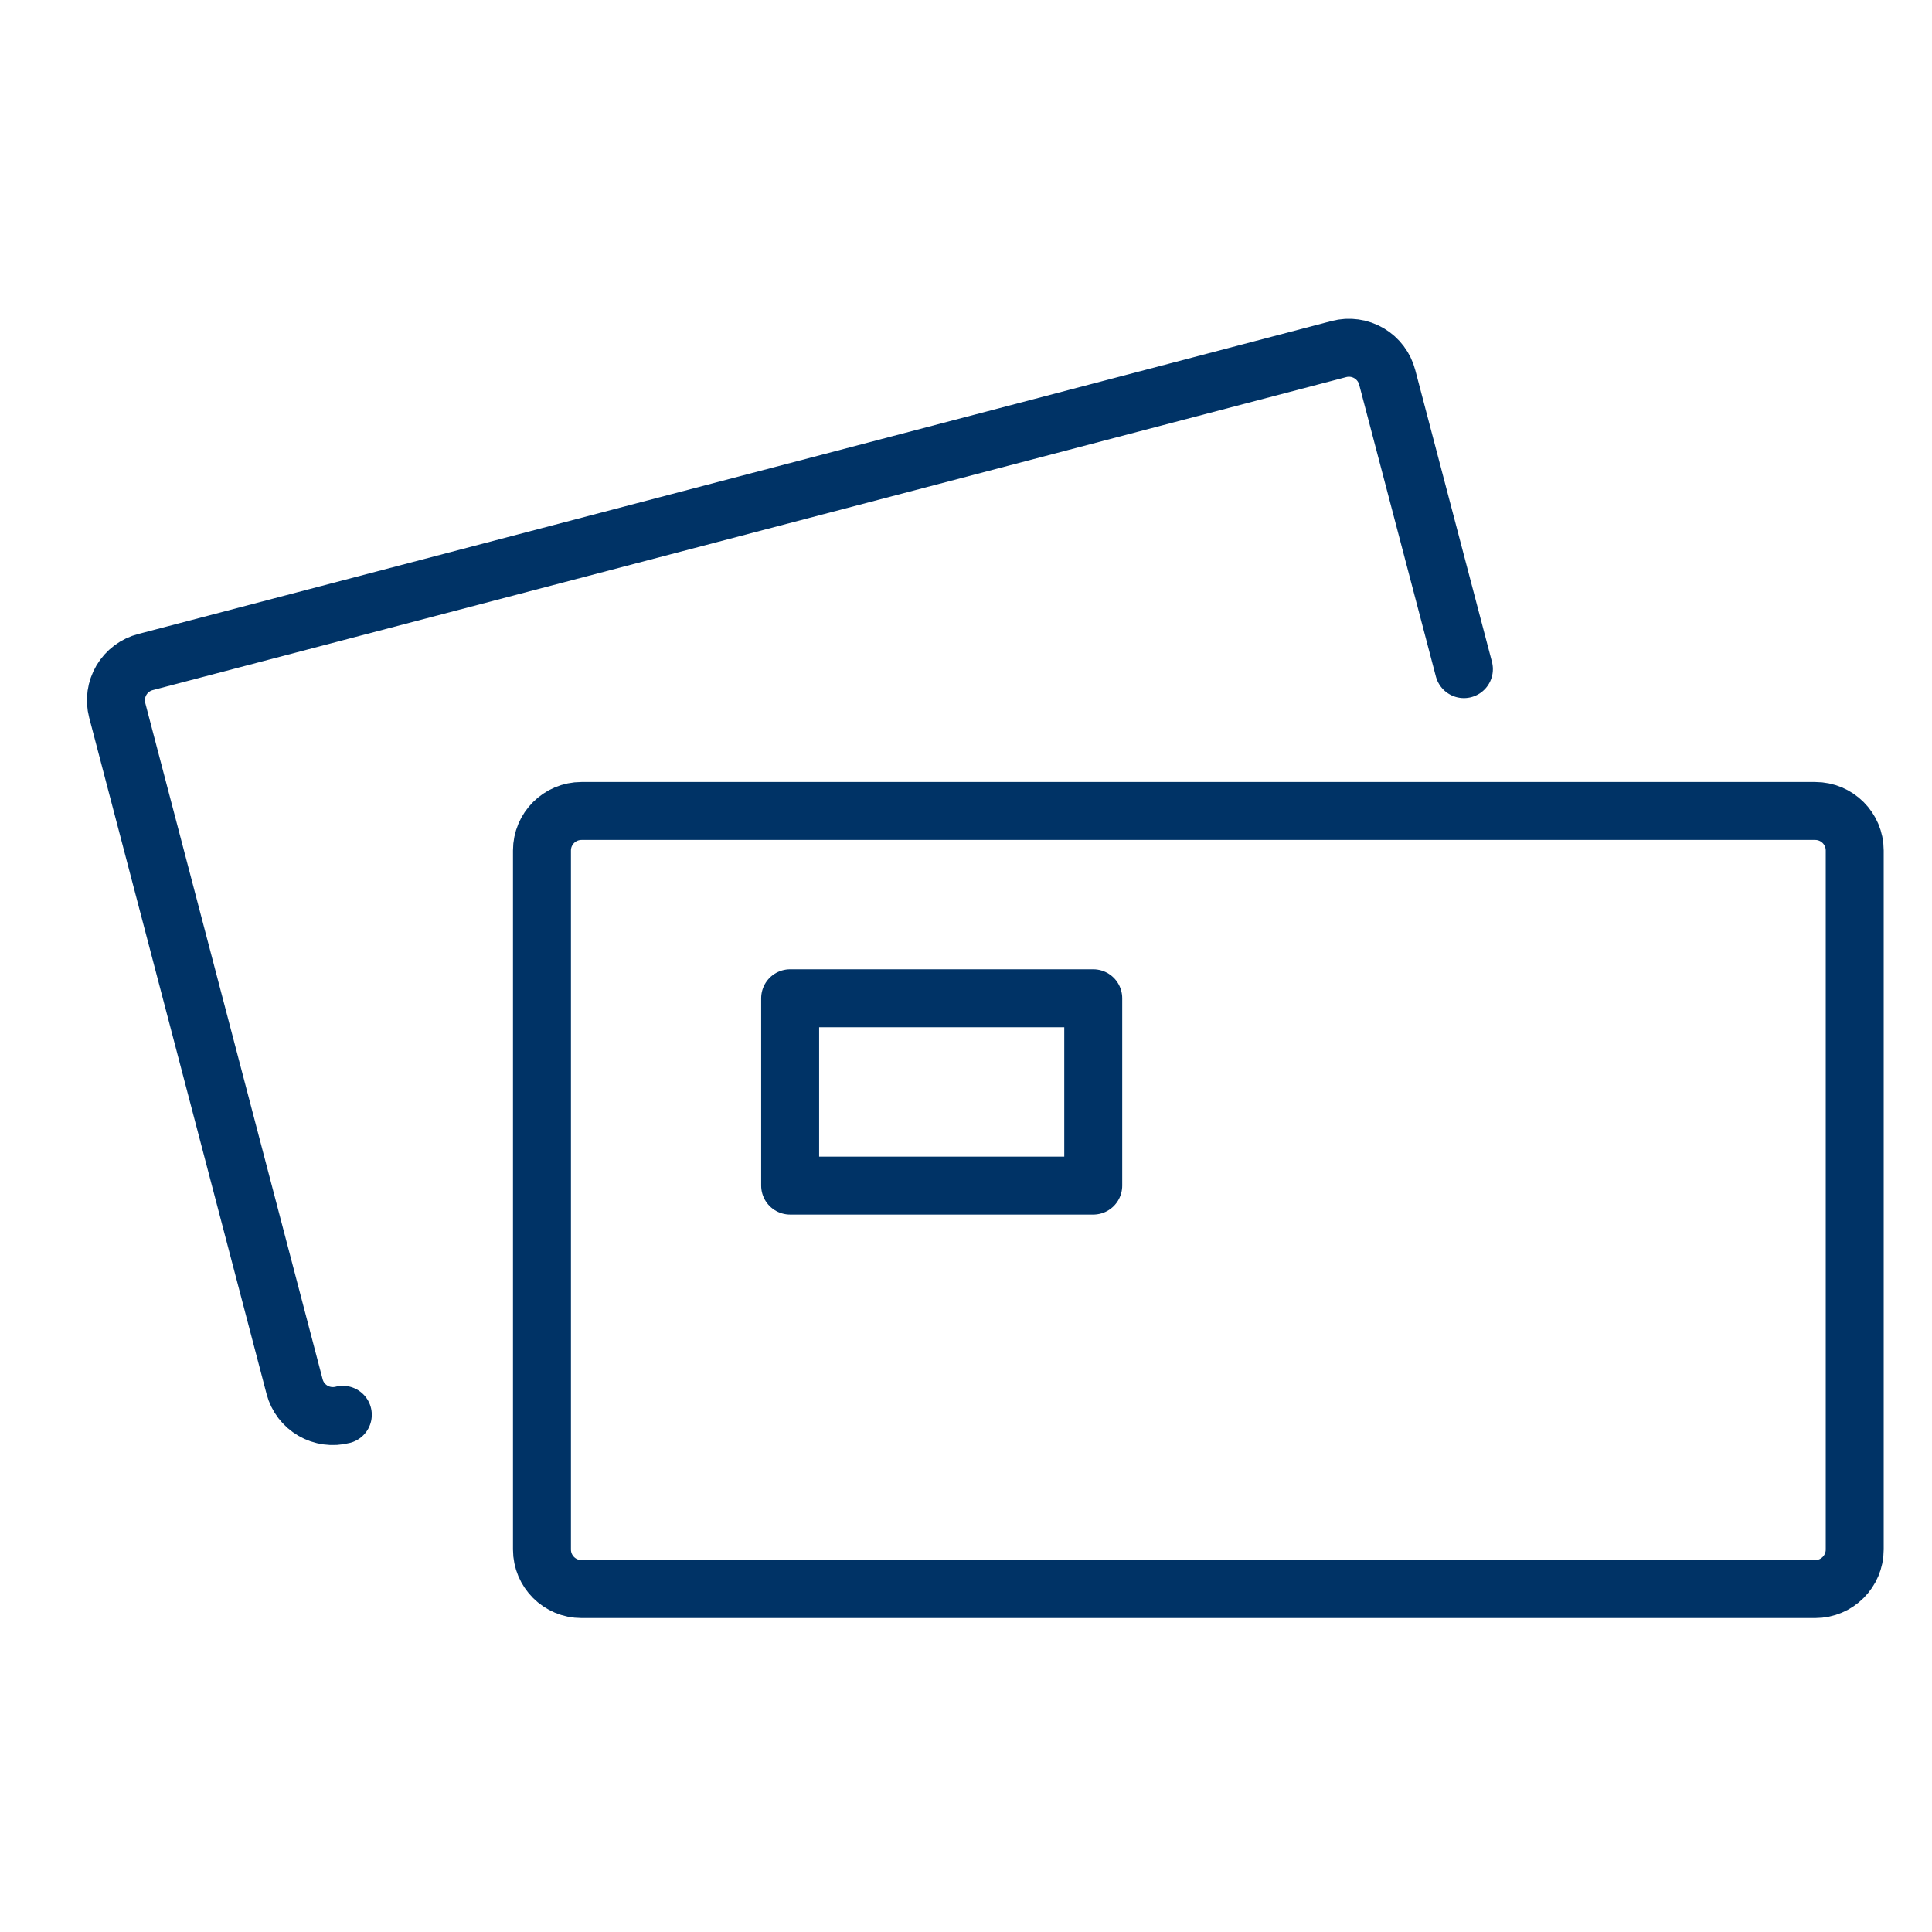
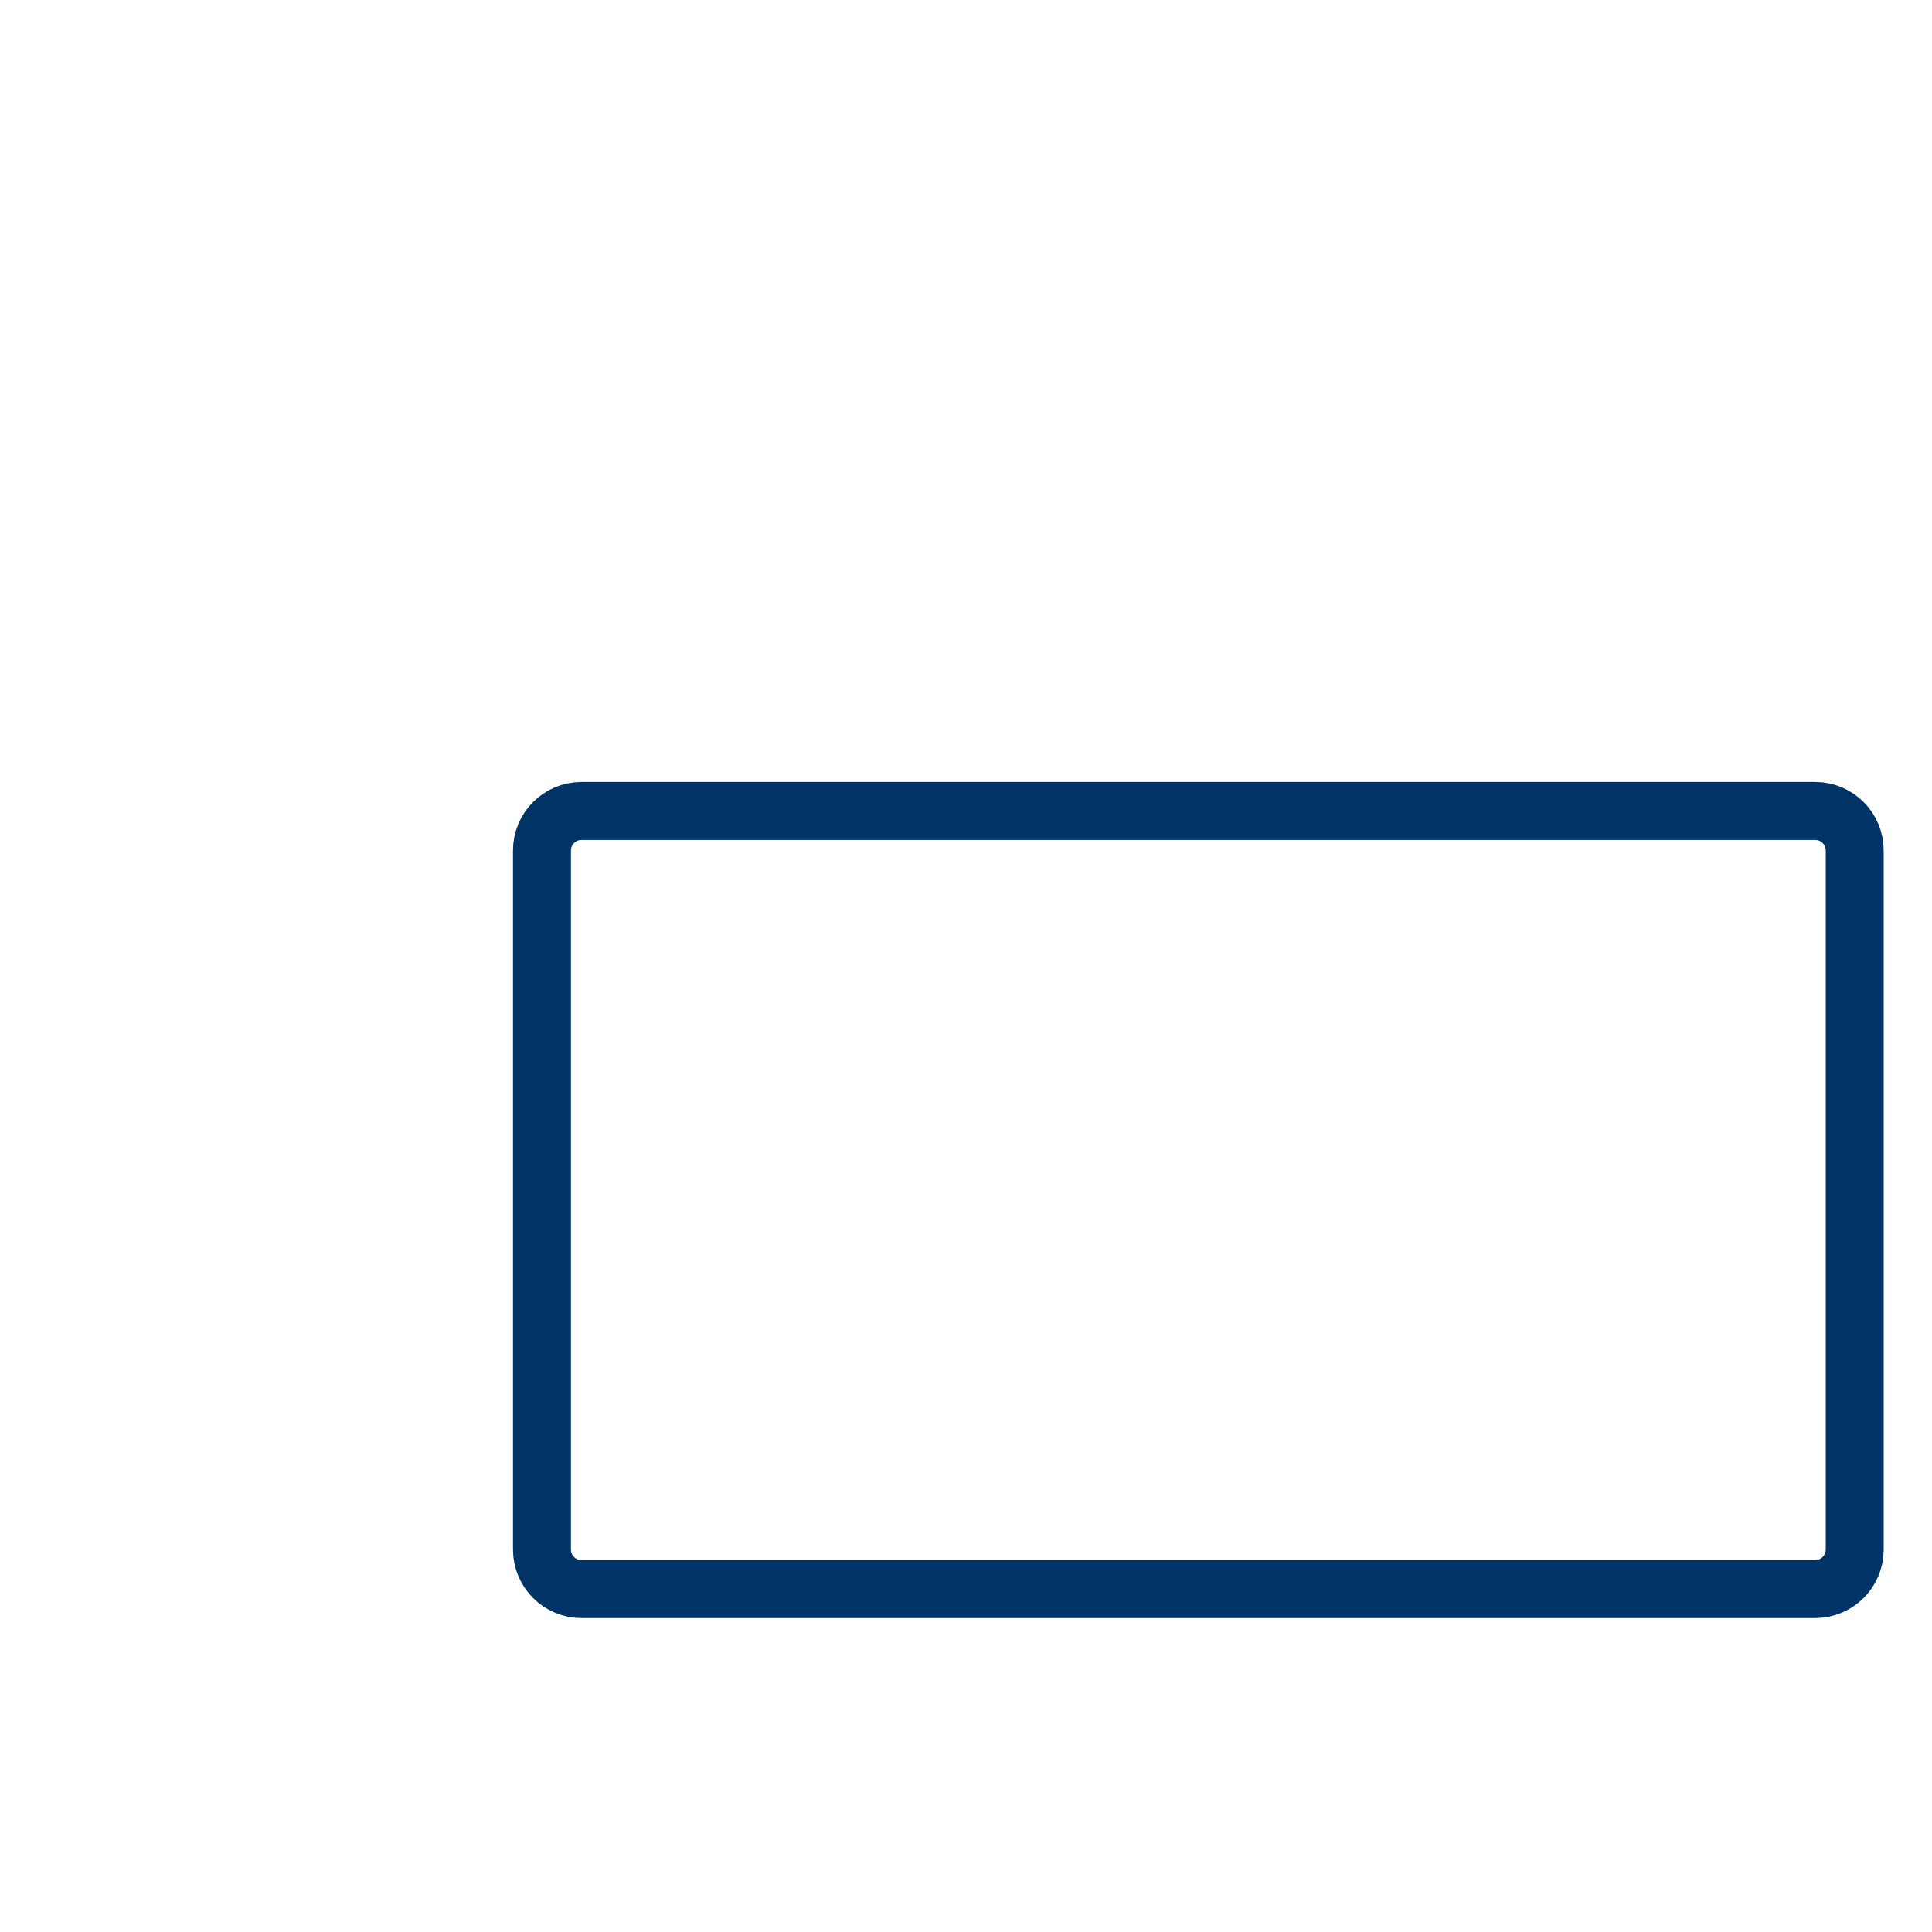
<svg xmlns="http://www.w3.org/2000/svg" width="50" height="50" viewBox="0 0 50 50" fill="none">
  <path d="M46.977 20.988H15.049C14.484 20.988 14.026 21.446 14.026 22.011V40.102C14.026 40.667 14.484 41.125 15.049 41.125H46.977C47.542 41.125 48 40.667 48 40.102V22.011C48 21.446 47.542 20.988 46.977 20.988Z" stroke="#003366" stroke-width="1.5" stroke-linecap="round" stroke-linejoin="round" />
-   <path d="M8.872 36.615C8.611 36.683 8.332 36.645 8.098 36.509C7.865 36.373 7.694 36.15 7.625 35.889L3.033 18.38C2.999 18.25 2.991 18.114 3.01 17.981C3.029 17.848 3.074 17.719 3.142 17.603C3.21 17.488 3.301 17.386 3.409 17.305C3.516 17.225 3.639 17.166 3.769 17.133L34.654 9.033C34.784 8.999 34.92 8.991 35.053 9.01C35.187 9.029 35.315 9.074 35.431 9.142C35.547 9.21 35.648 9.301 35.729 9.409C35.81 9.516 35.868 9.639 35.902 9.769L37.886 17.317" stroke="#003366" stroke-width="1.5" stroke-linecap="round" stroke-linejoin="round" />
-   <path d="M28.293 25.835H20.449V30.683H28.293V25.835Z" stroke="#003366" stroke-width="1.5" stroke-linecap="round" stroke-linejoin="round" />
</svg>